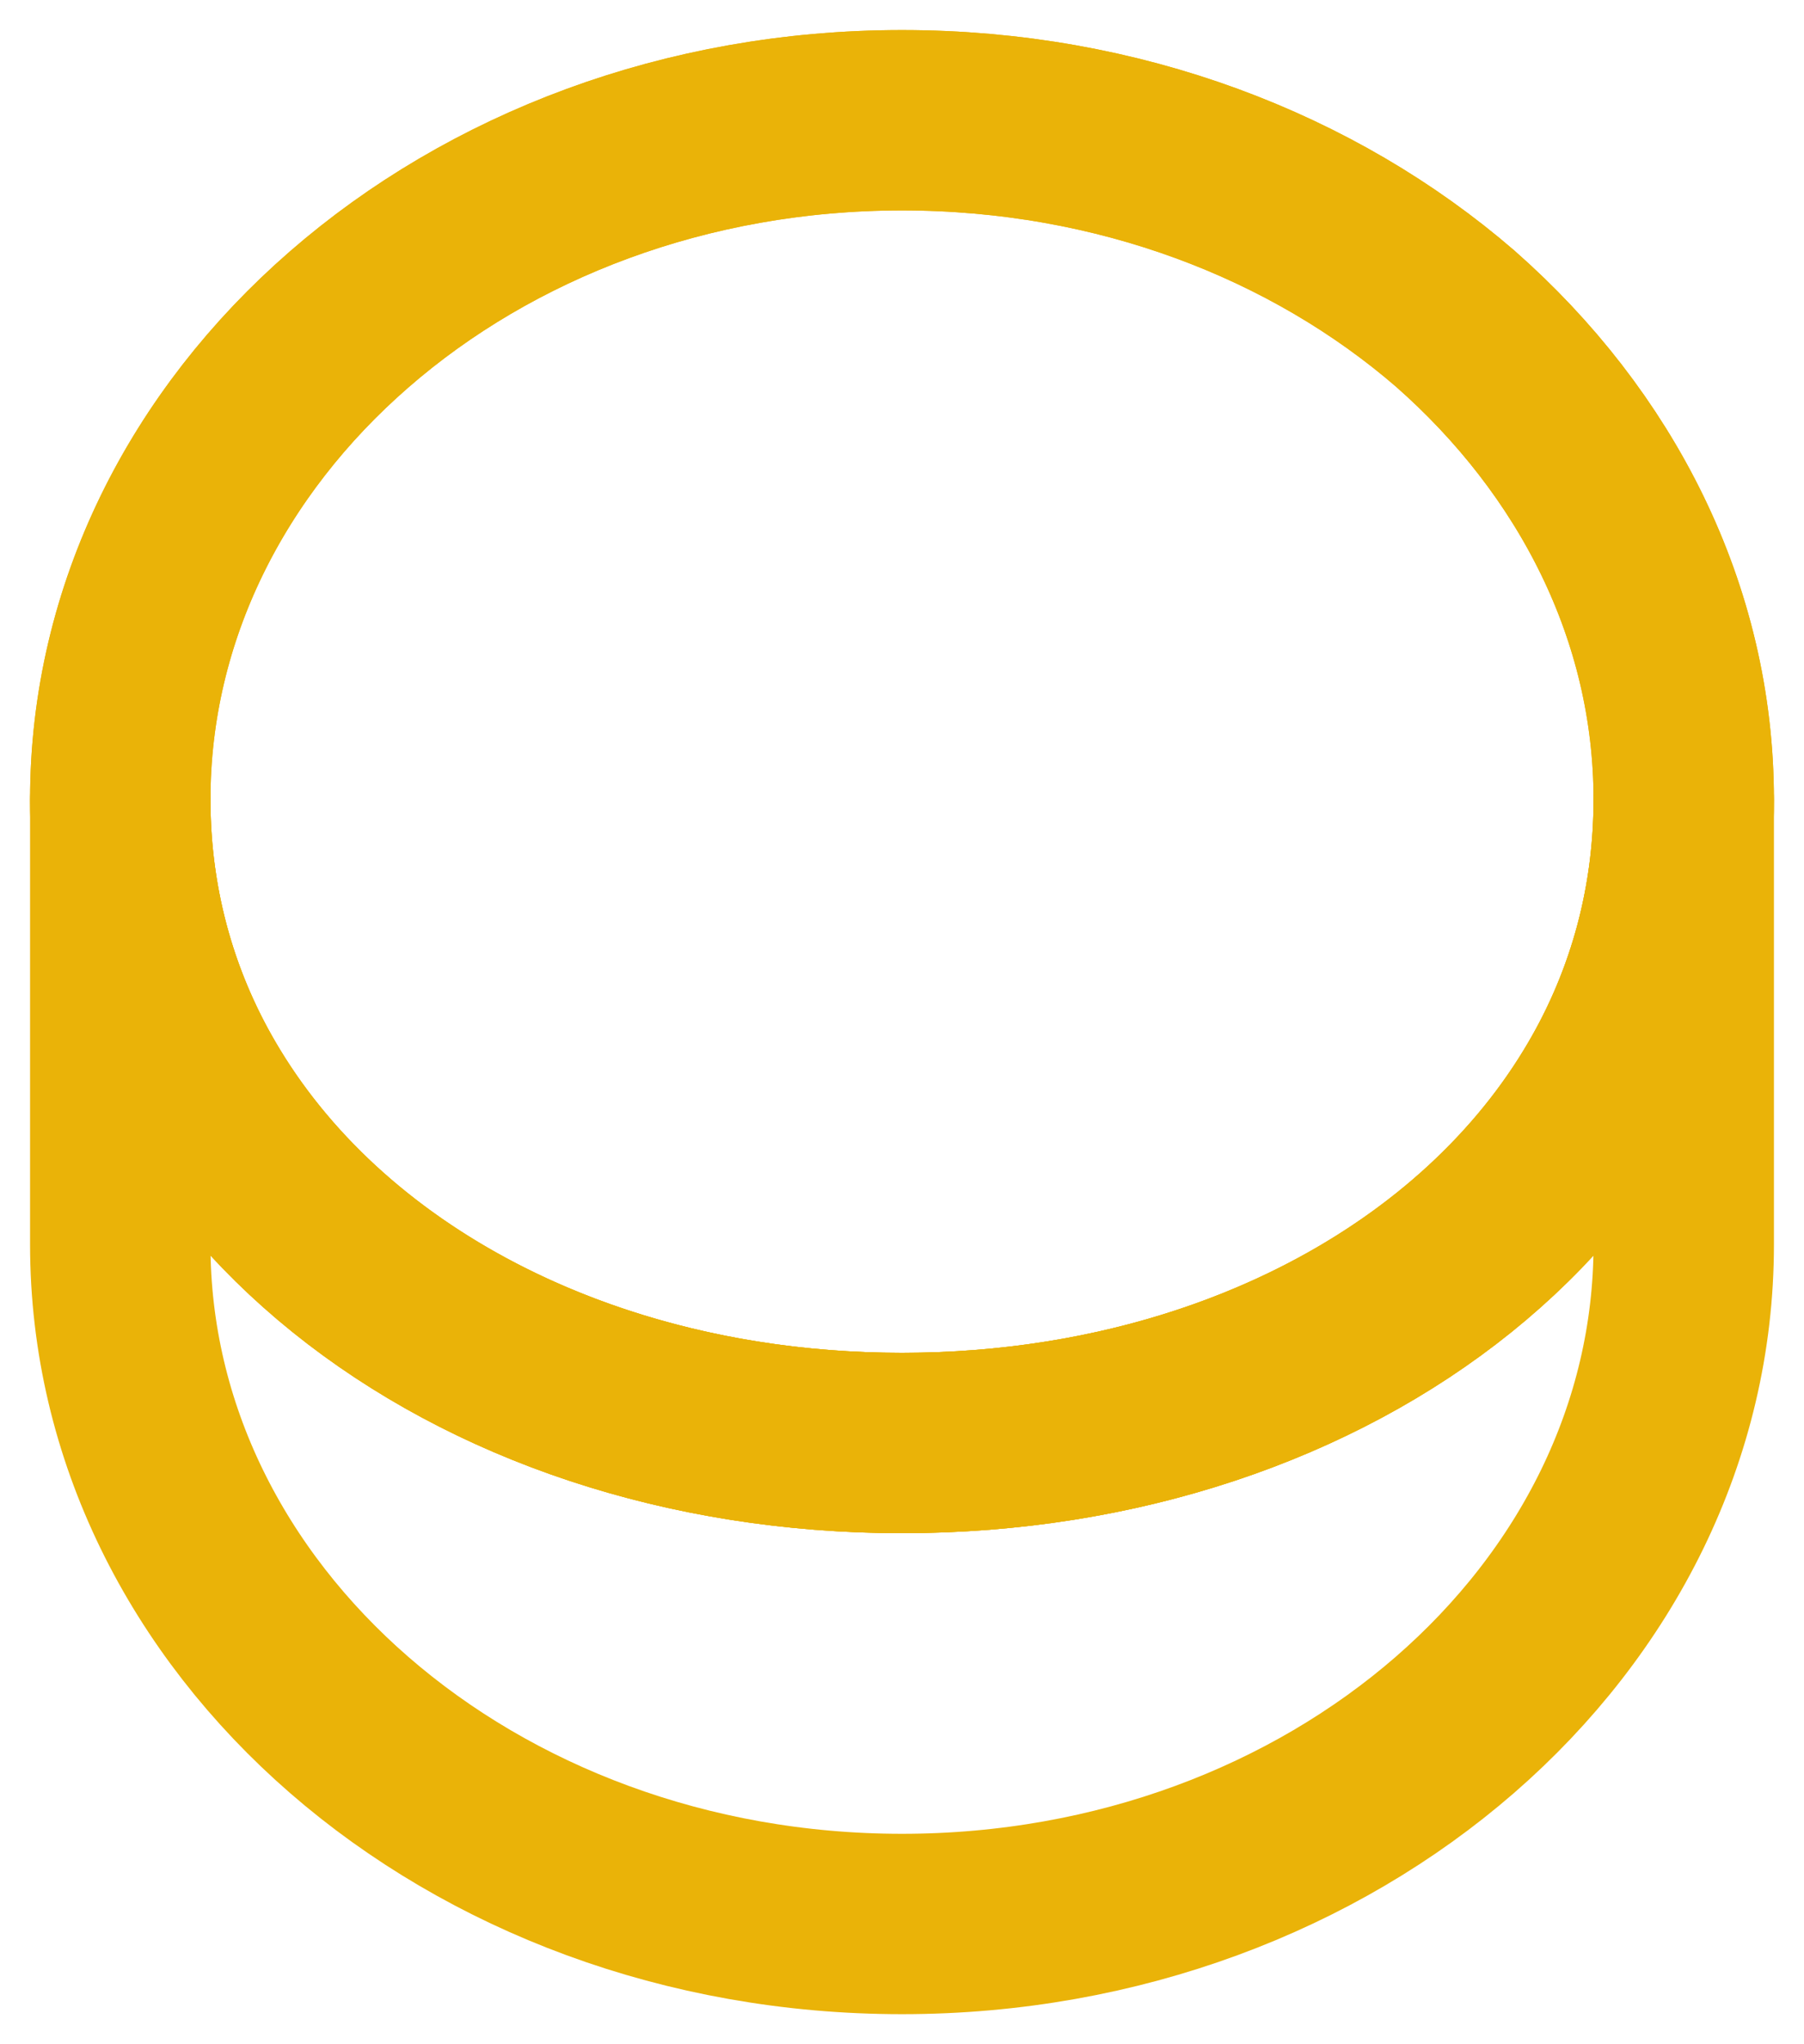
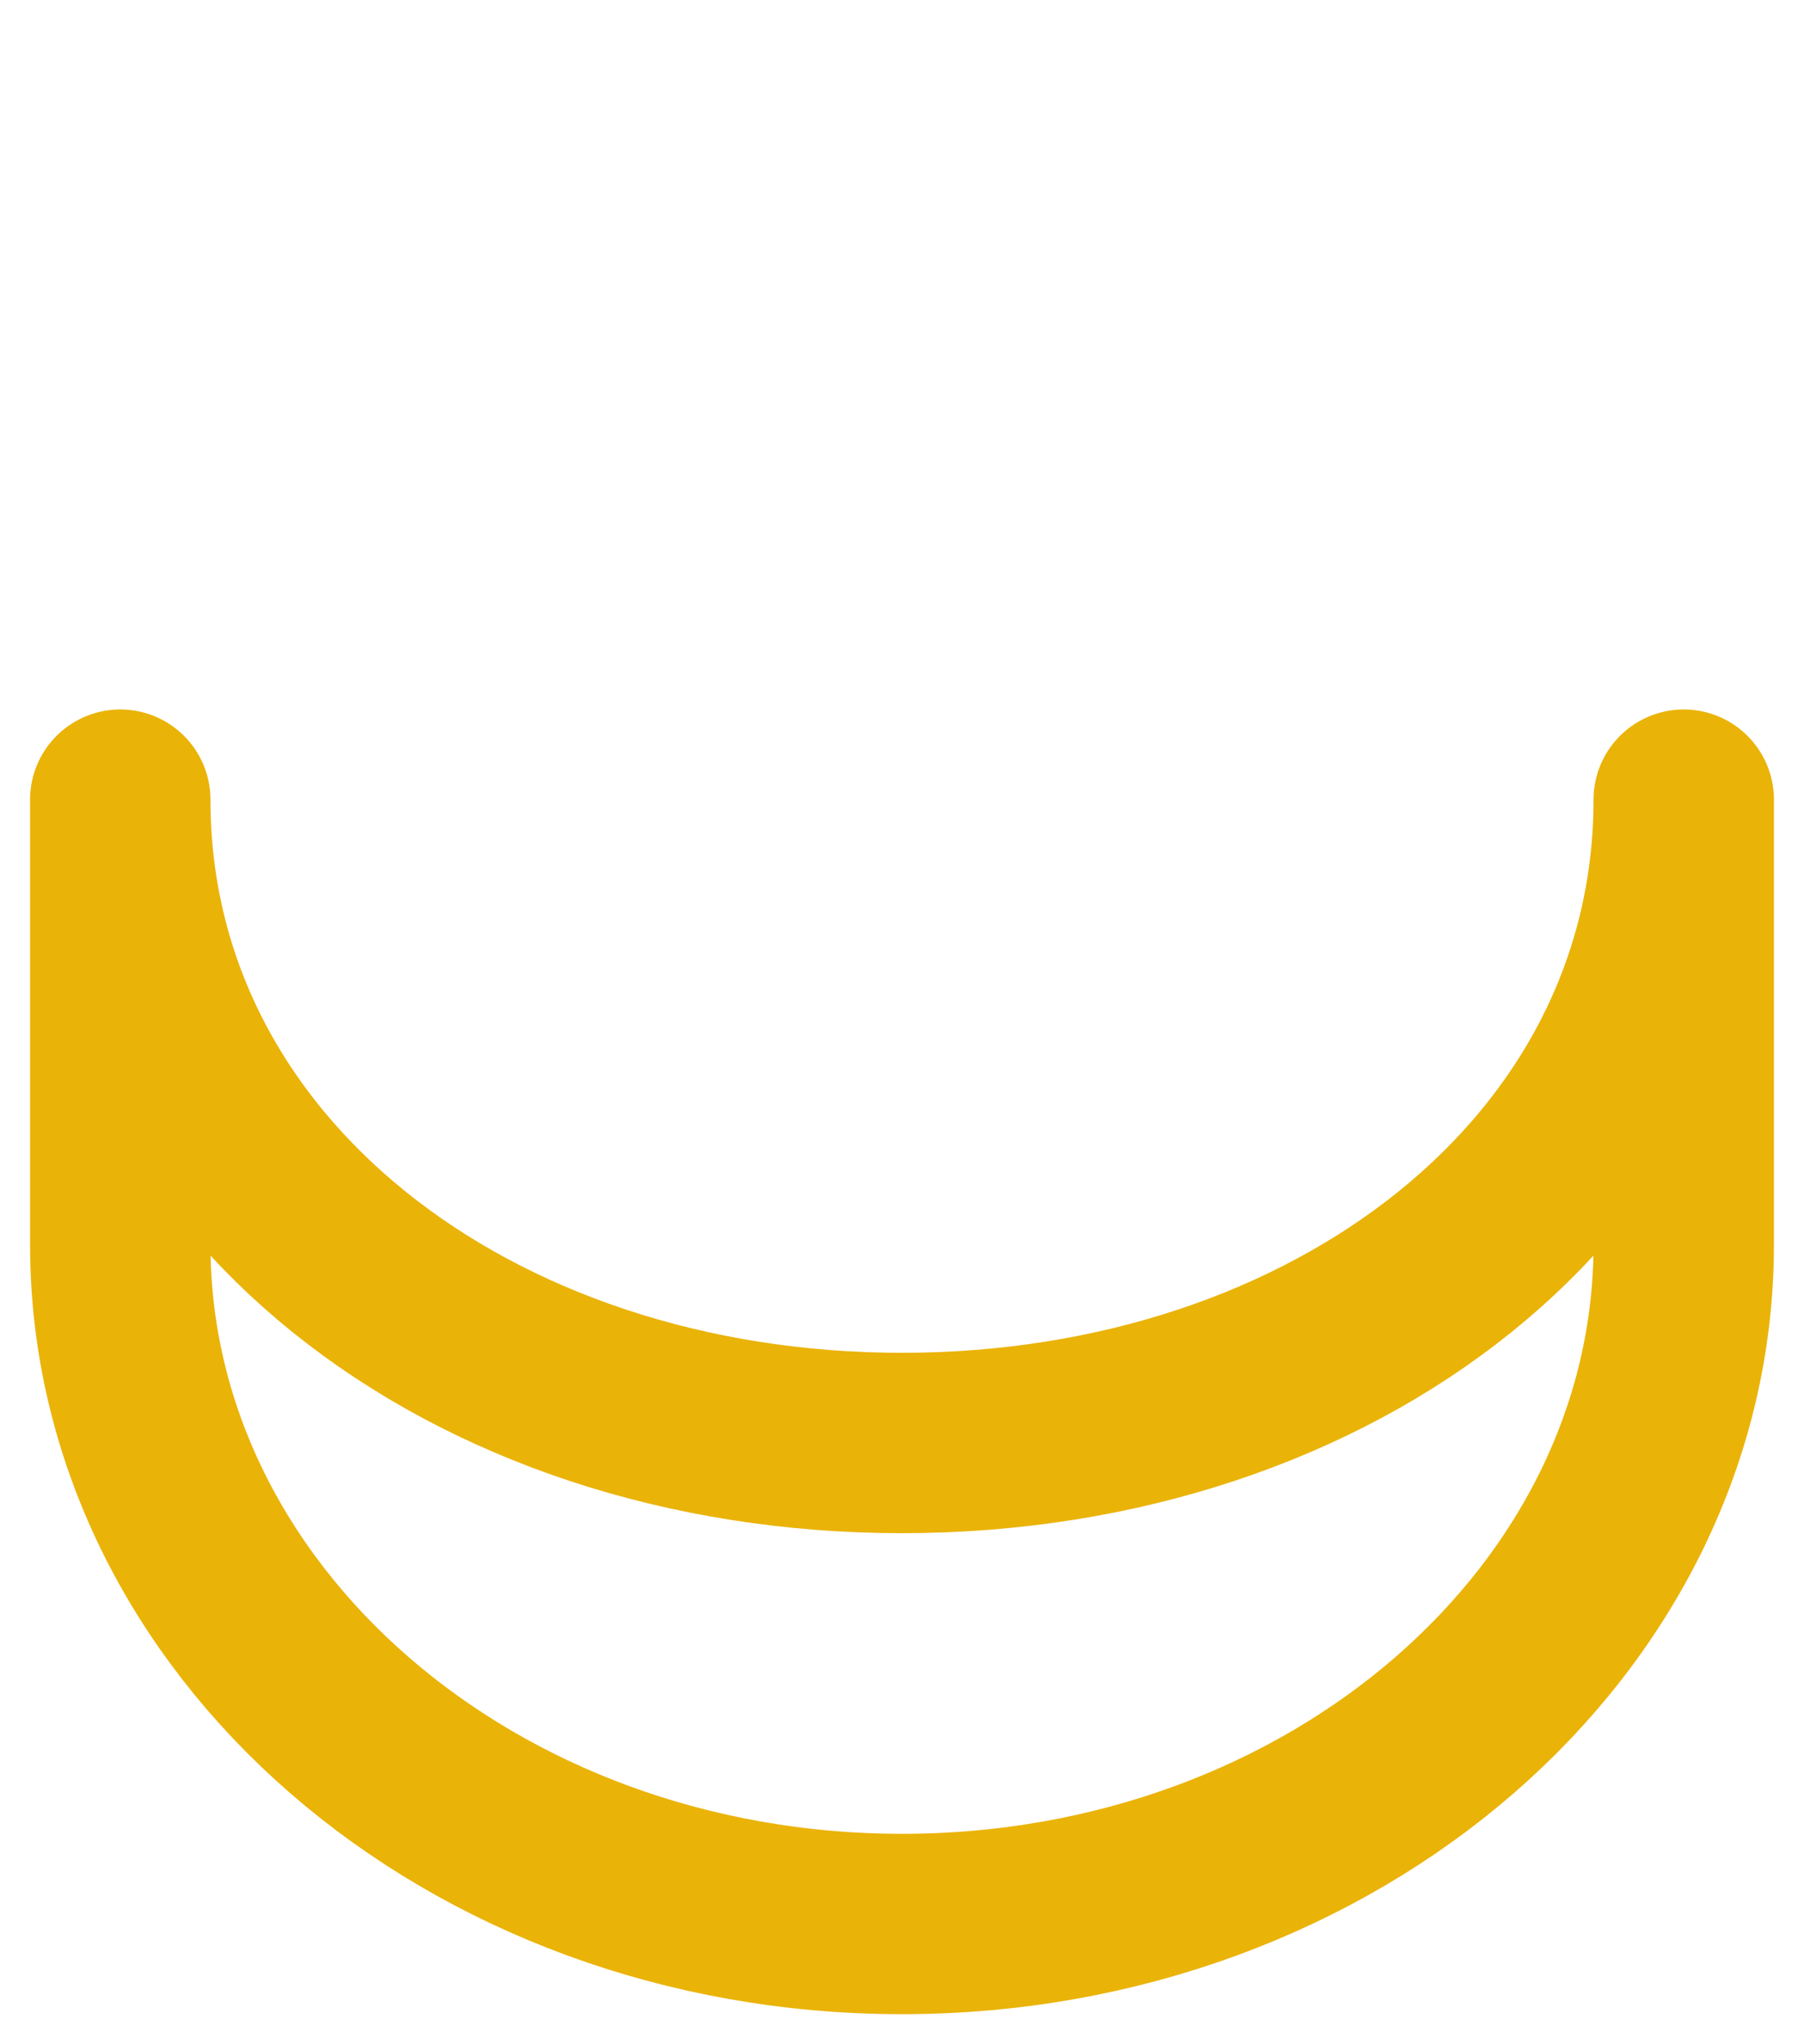
<svg xmlns="http://www.w3.org/2000/svg" width="30" height="34" viewBox="0 0 30 34" fill="none">
-   <path d="M28 13.3V20.7C28 26.94 22.18 32 15 32C7.82 32 2 26.94 2 20.7V13.3C2 19.54 7.82 24 15 24C22.18 24 28 19.54 28 13.3Z" stroke="#EAB308" stroke-width="3" stroke-linecap="round" stroke-linejoin="round" />
-   <path d="M28 13.3C28 15.12 27.5 16.8 26.62 18.24C24.48 21.76 20.08 24 15 24C9.92 24 5.52 21.76 3.38 18.24C2.5 16.8 2 15.12 2 13.3C2 10.18 3.46 7.36 5.8 5.32C8.16 3.26 11.4 2 15 2C18.6 2 21.84 3.26 24.2 5.3C26.54 7.36 28 10.18 28 13.3Z" stroke="#EAB308" stroke-width="3" stroke-linecap="round" stroke-linejoin="round" />
-   <path d="M28 13.3C28 19.54 22.18 24 15 24C7.82 24 2 19.54 2 13.3C2 7.06 7.82 2 15 2C18.6 2 21.84 3.26 24.2 5.3C26.54 7.36 28 10.18 28 13.3Z" stroke="#EAB308" stroke-width="3" stroke-linecap="round" stroke-linejoin="round" />
+   <path d="M28 13.3V20.7C28 26.94 22.18 32 15 32C7.82 32 2 26.94 2 20.7V13.3C2 19.54 7.82 24 15 24C22.18 24 28 19.54 28 13.3" stroke="#EAB308" stroke-width="3" stroke-linecap="round" stroke-linejoin="round" />
</svg>